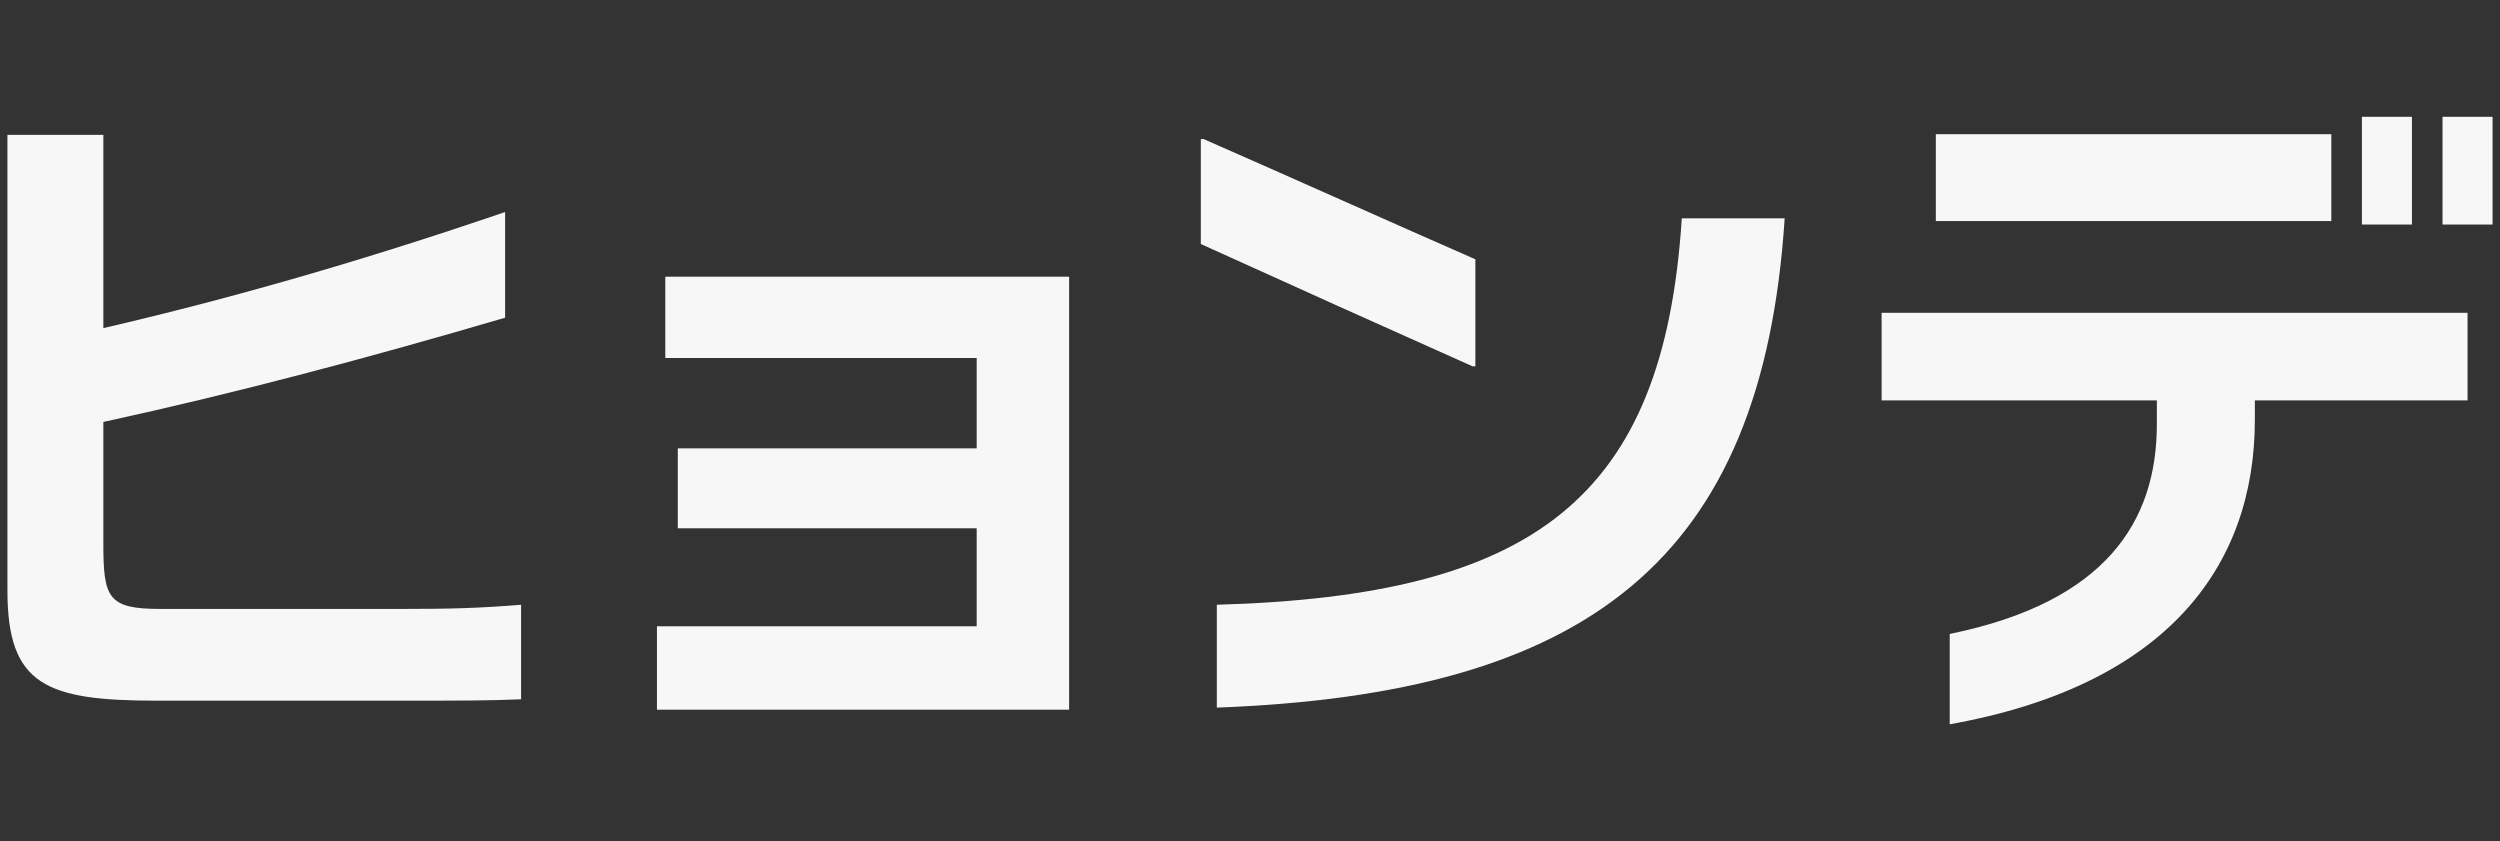
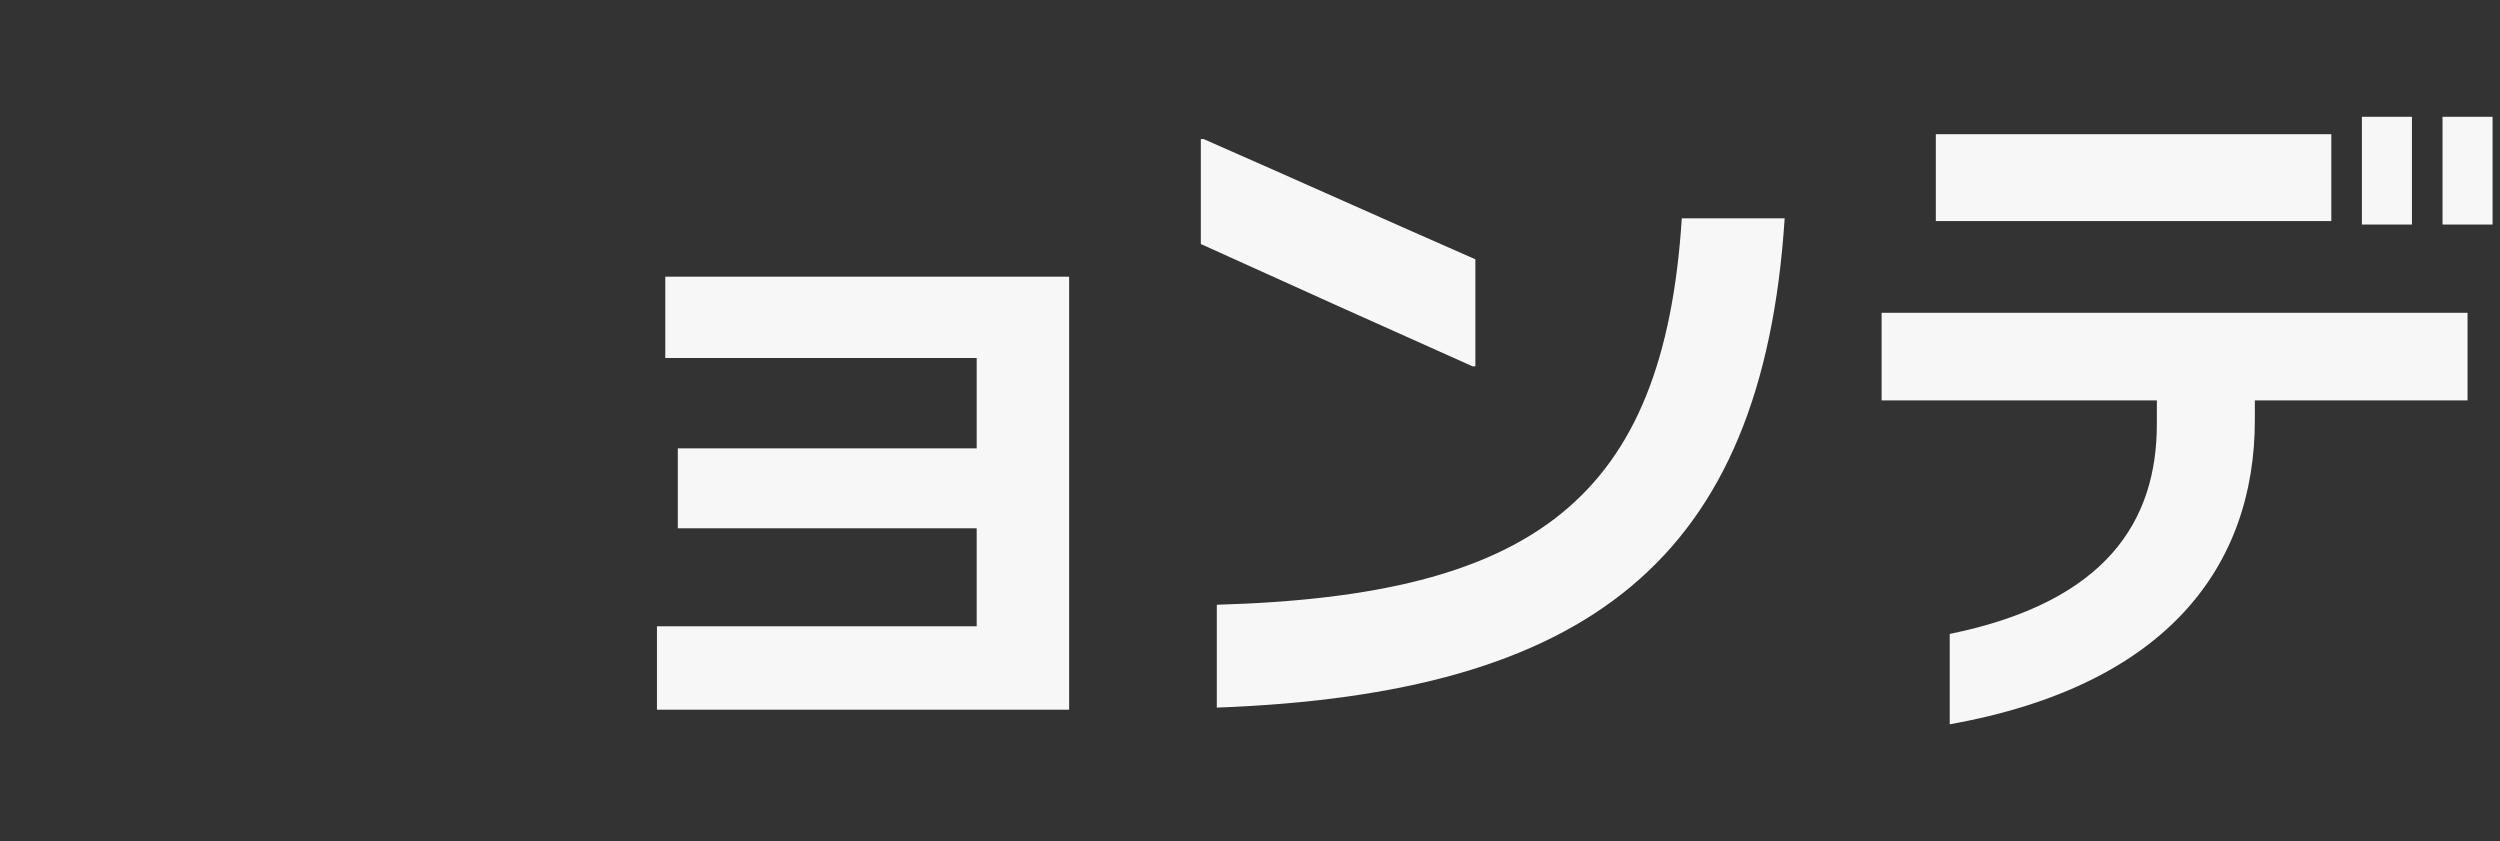
<svg xmlns="http://www.w3.org/2000/svg" width="535" height="180" viewBox="0 0 535 180" fill="none">
  <rect x="0" y="0" width="535" height="180" fill="#333333" stroke="none" />
-   <path d="M1.592 126.442V28.867H22.118V70.218C49.635 63.822 77.152 55.939 108.091 45.378V67.987C79.235 76.465 50.825 84.051 22.118 90.299V116.18C22.118 127.931 23.01 130.309 34.315 130.309H86.523C96.042 130.309 102.439 130.16 111.512 129.418V149.646C104.521 149.944 98.869 149.944 85.482 149.944H33.572C9.922 149.944 1.593 146.672 1.593 126.442H1.592Z" fill="#F7F7F7" />
  <path d="M140.588 134.027H209.009V113.054H145.05V95.95H209.009V76.613H142.373V59.21H228.793V151.876H140.588V134.027Z" fill="#F7F7F7" />
  <path d="M256.976 52.22V29.759H257.571C276.908 38.237 296.392 47.013 315.729 55.491V78.397H315.134C295.797 69.77 276.312 60.996 256.976 52.22ZM260.397 129.417C328.224 127.483 356.038 106.808 359.905 46.717H381.92C377.159 120.047 339.677 148.456 260.397 151.43V129.417Z" fill="#F7F7F7" />
-   <path d="M417.241 135.665C450.709 128.822 461.567 111.568 461.567 90.744V85.687H402.665V66.945H528.054V85.687H482.539V89.851C482.539 121.087 463.798 146.671 417.241 154.999V135.665ZM414.267 28.718H498.9V47.311H414.267V28.718ZM505.446 25H516.155V48.055H505.446V25ZM522.7 25H533.409V48.055H522.7V25Z" fill="#F7F7F7" />
+   <path d="M417.241 135.665C450.709 128.822 461.567 111.568 461.567 90.744V85.687H402.665V66.945H528.054V85.687H482.539V89.851C482.539 121.087 463.798 146.671 417.241 154.999ZM414.267 28.718H498.9V47.311H414.267V28.718ZM505.446 25H516.155V48.055H505.446V25ZM522.7 25H533.409V48.055H522.7V25Z" fill="#F7F7F7" />
</svg>